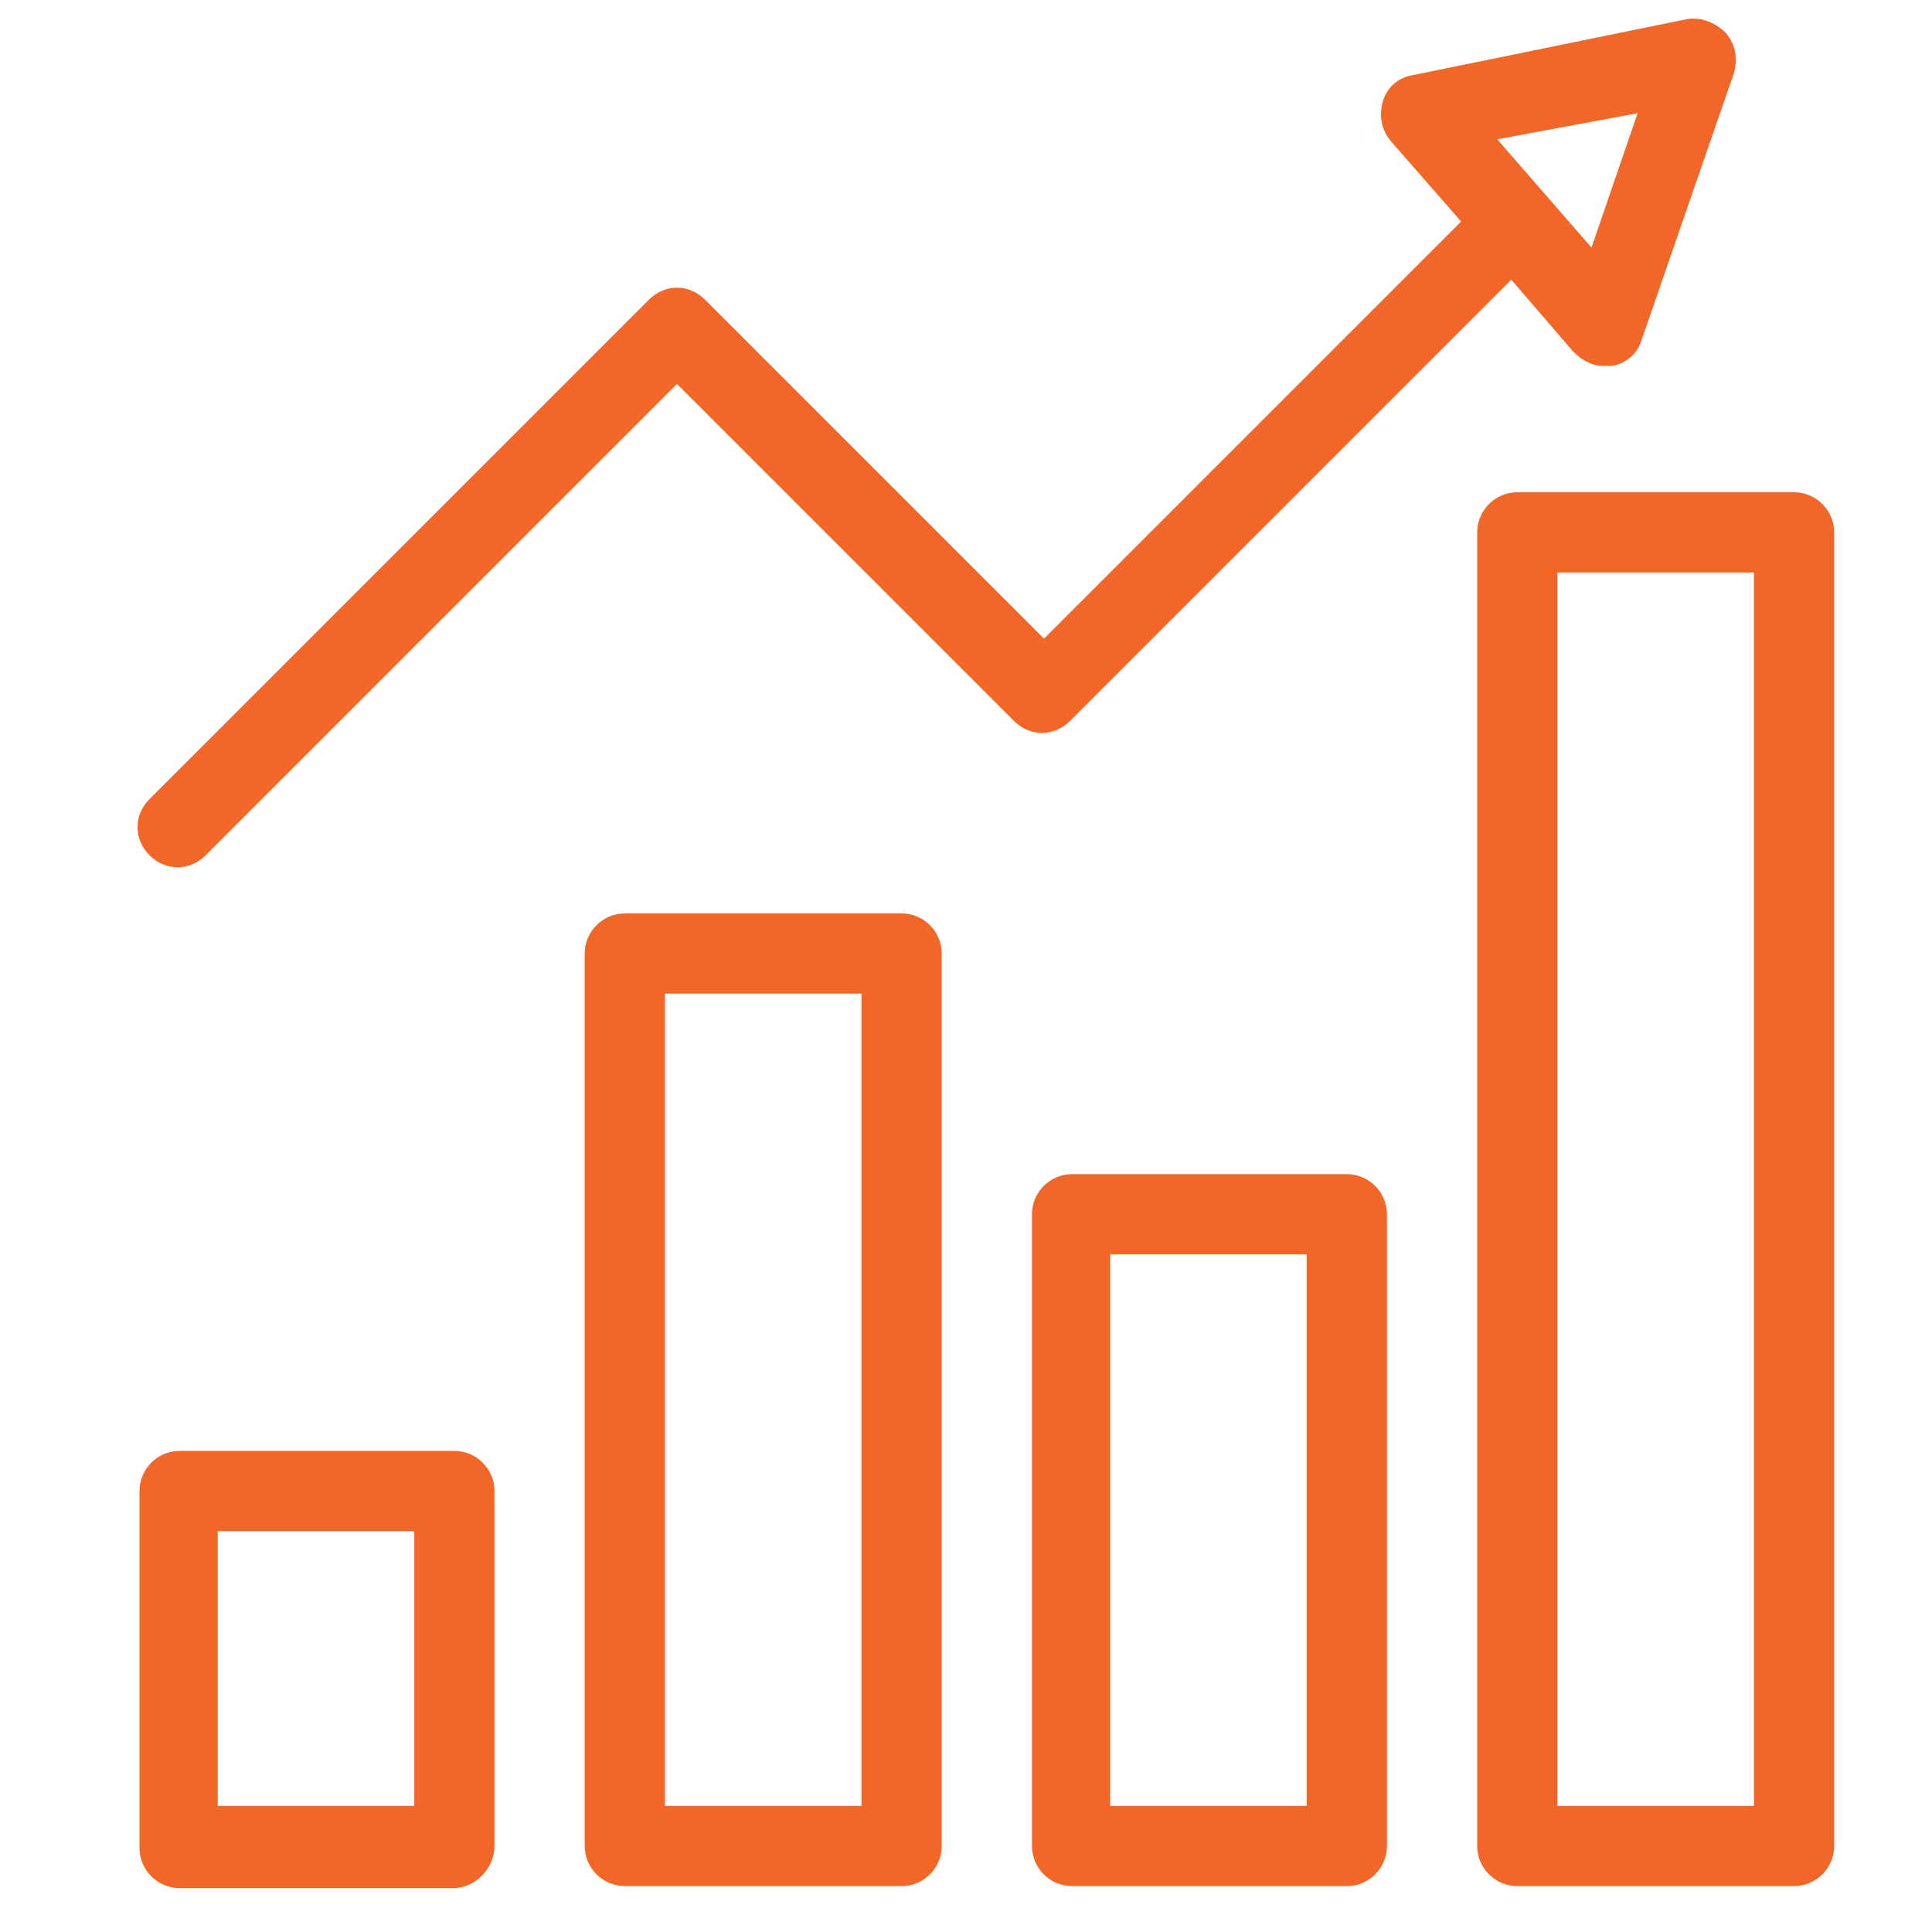
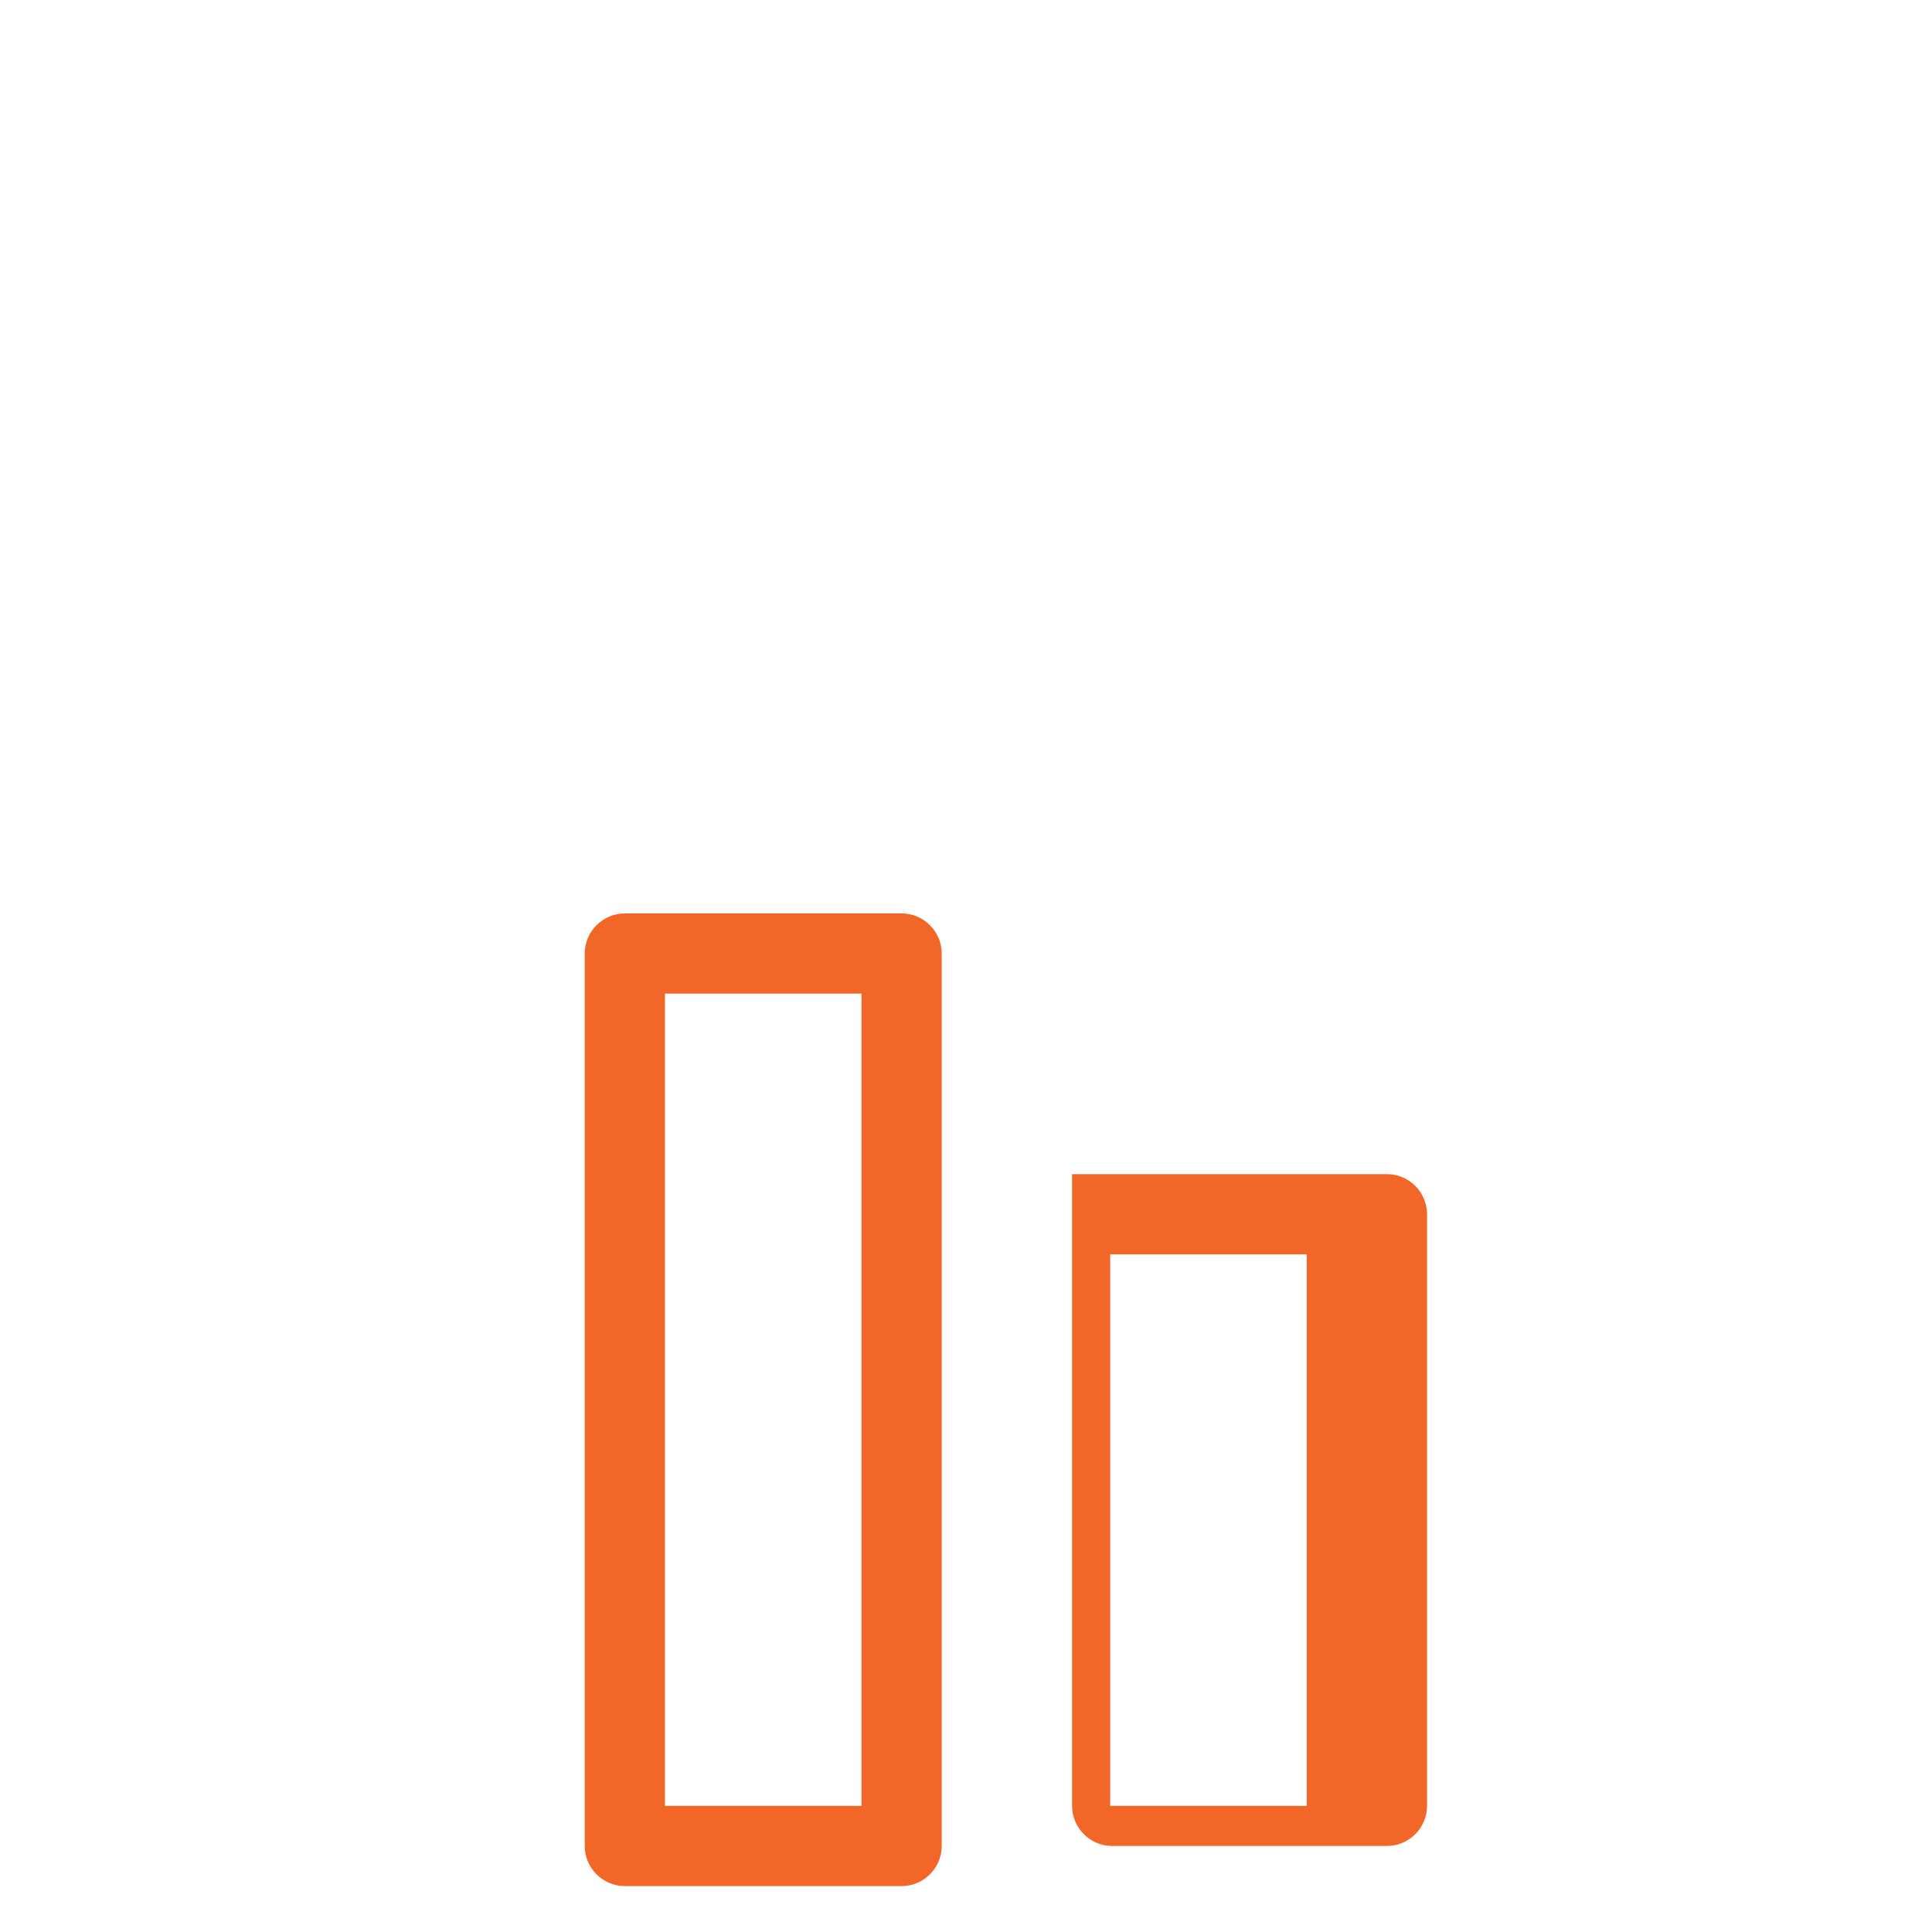
<svg xmlns="http://www.w3.org/2000/svg" version="1.1" id="Layer_1" x="0px" y="0px" viewBox="0 0 500 500" style="enable-background:new 0 0 500 500;" xml:space="preserve">
  <g>
-     <path style="fill:#F26728;" d="M127.973,477.737V385.87c0-5.709-4.671-10.381-10.381-10.381H46.486   c-5.709,0-10.381,4.671-10.381,10.381v92.387c0,5.709,4.671,10.381,10.381,10.381h71.626   C123.302,488.118,127.973,483.447,127.973,477.737z M107.212,467.357H56.348V396.25h50.865V467.357z" />
-     <path style="fill:#F26728;" d="M464.302,127.395h-71.626c-5.709,0-10.381,4.671-10.381,10.381v339.962   c0,5.709,4.671,10.381,10.381,10.381h71.626c5.709,0,10.381-4.671,10.381-10.381V137.775   C474.682,132.066,470.011,127.395,464.302,127.395z M453.921,467.357h-50.865V148.156h50.865V467.357z" />
-     <path style="fill:#F26728;" d="M277.453,303.864c-5.709,0-10.38,4.671-10.38,10.381v163.493c0,5.709,4.671,10.381,10.38,10.381   h71.107c5.709,0,10.381-4.671,10.381-10.381V314.244c0-5.709-4.671-10.381-10.381-10.381H277.453z M338.179,467.357h-50.865   V324.625h50.865V467.357z" />
+     <path style="fill:#F26728;" d="M277.453,303.864v163.493c0,5.709,4.671,10.381,10.38,10.381   h71.107c5.709,0,10.381-4.671,10.381-10.381V314.244c0-5.709-4.671-10.381-10.381-10.381H277.453z M338.179,467.357h-50.865   V324.625h50.865V467.357z" />
    <path style="fill:#F26728;" d="M161.71,236.39c-5.709,0-10.381,4.671-10.381,10.381v230.966c0,5.709,4.671,10.381,10.381,10.381   h71.626c5.709,0,10.381-4.671,10.381-10.381V246.771c0-5.709-4.671-10.381-10.381-10.381H161.71z M222.955,467.357H172.09V257.151   h50.865V467.357z" />
-     <path style="fill:#F26728;" d="M45.967,224.453c2.595,0,5.19-1.038,7.266-3.114L175.204,99.368l87.196,87.196   c4.152,4.152,10.381,4.152,14.533,0L391.119,72.378l16.09,18.685c2.076,2.076,4.671,3.633,7.785,3.633c0.519,0,1.557,0,2.076,0   c3.633-0.519,6.747-3.114,7.785-6.747l23.875-69.03c1.038-3.633,0.519-7.266-2.076-10.381c-2.595-2.595-6.228-4.152-9.862-3.633   l-71.106,14.533c-3.633,0.519-6.747,3.114-7.785,6.747c-1.038,3.633-0.519,7.266,2.076,10.381l18.166,20.761L270.186,165.284   l-87.715-87.715c-4.152-4.152-10.381-4.152-14.533,0L38.701,206.806c-4.152,4.152-4.152,10.381,0,14.533   C40.777,223.415,43.372,224.453,45.967,224.453z M423.818,29.299L411.88,64.074l-24.394-28.027L423.818,29.299z" />
  </g>
</svg>